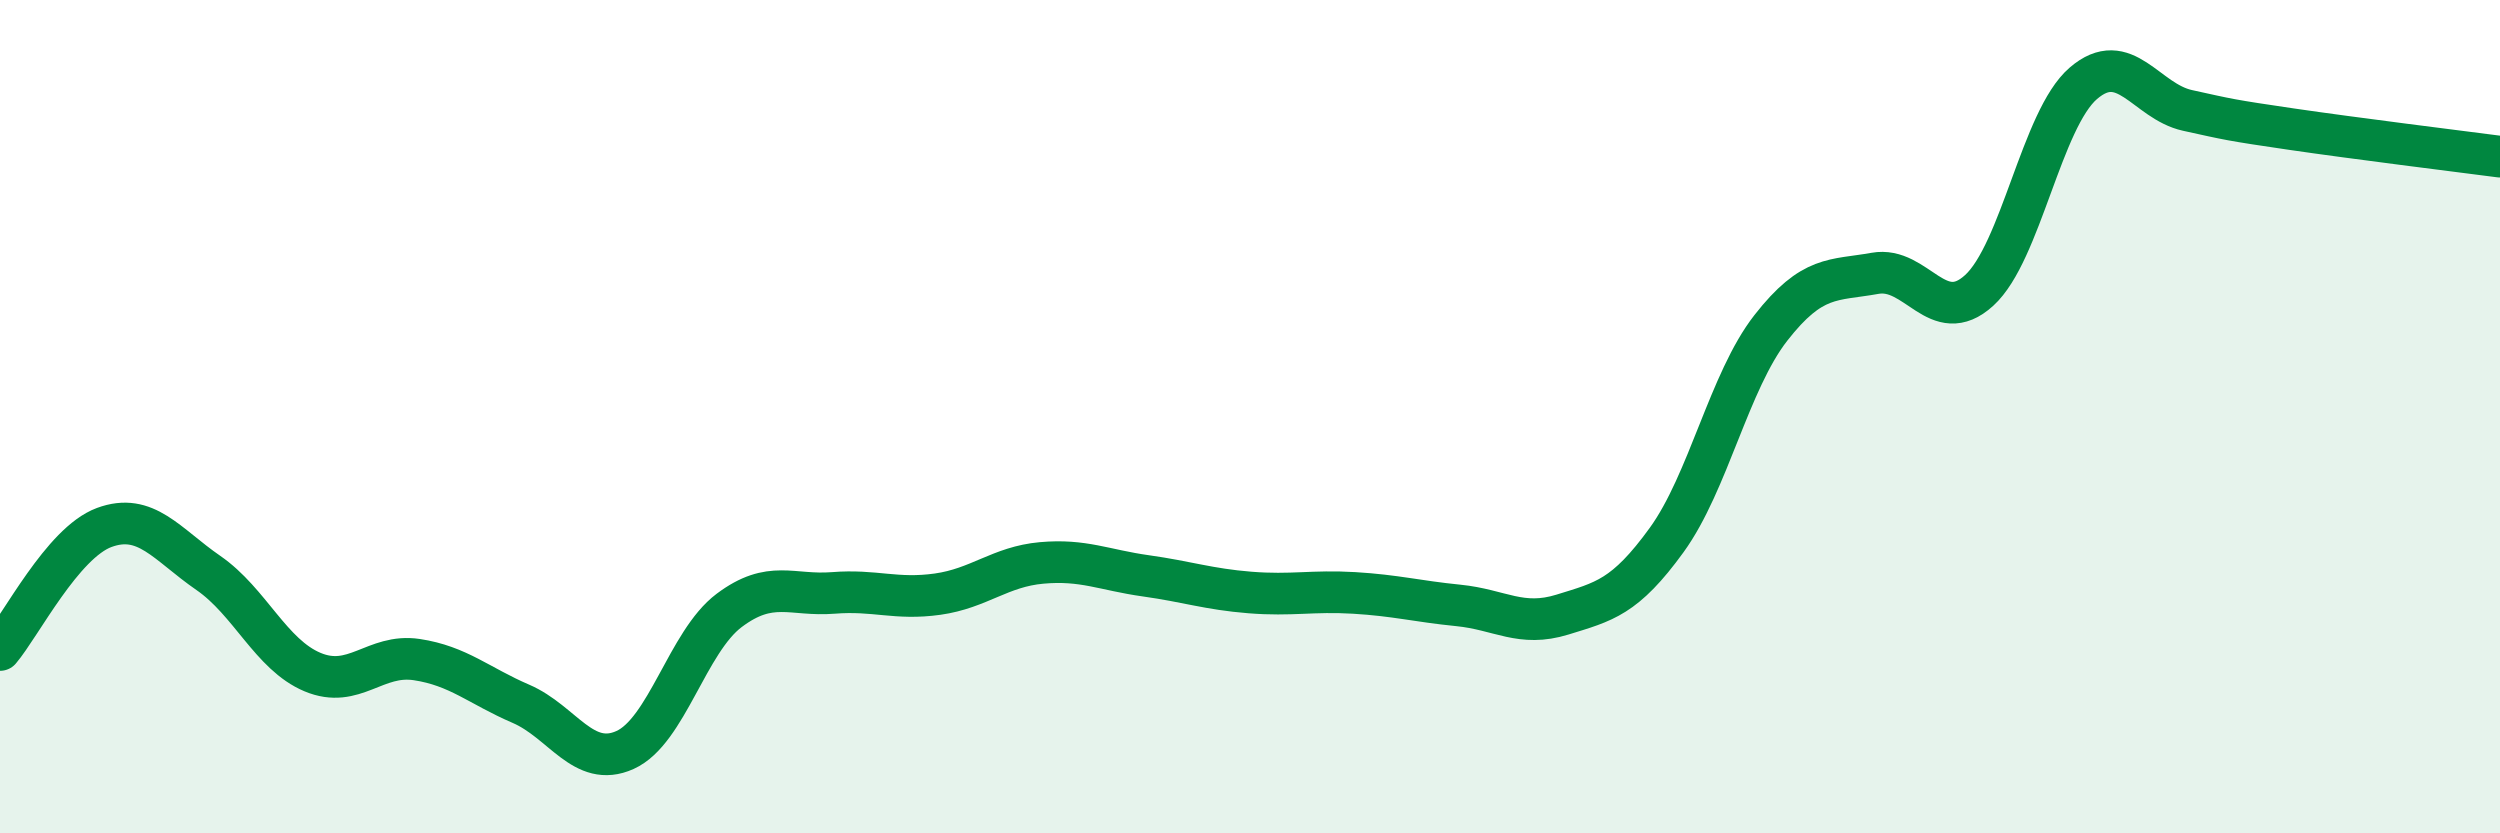
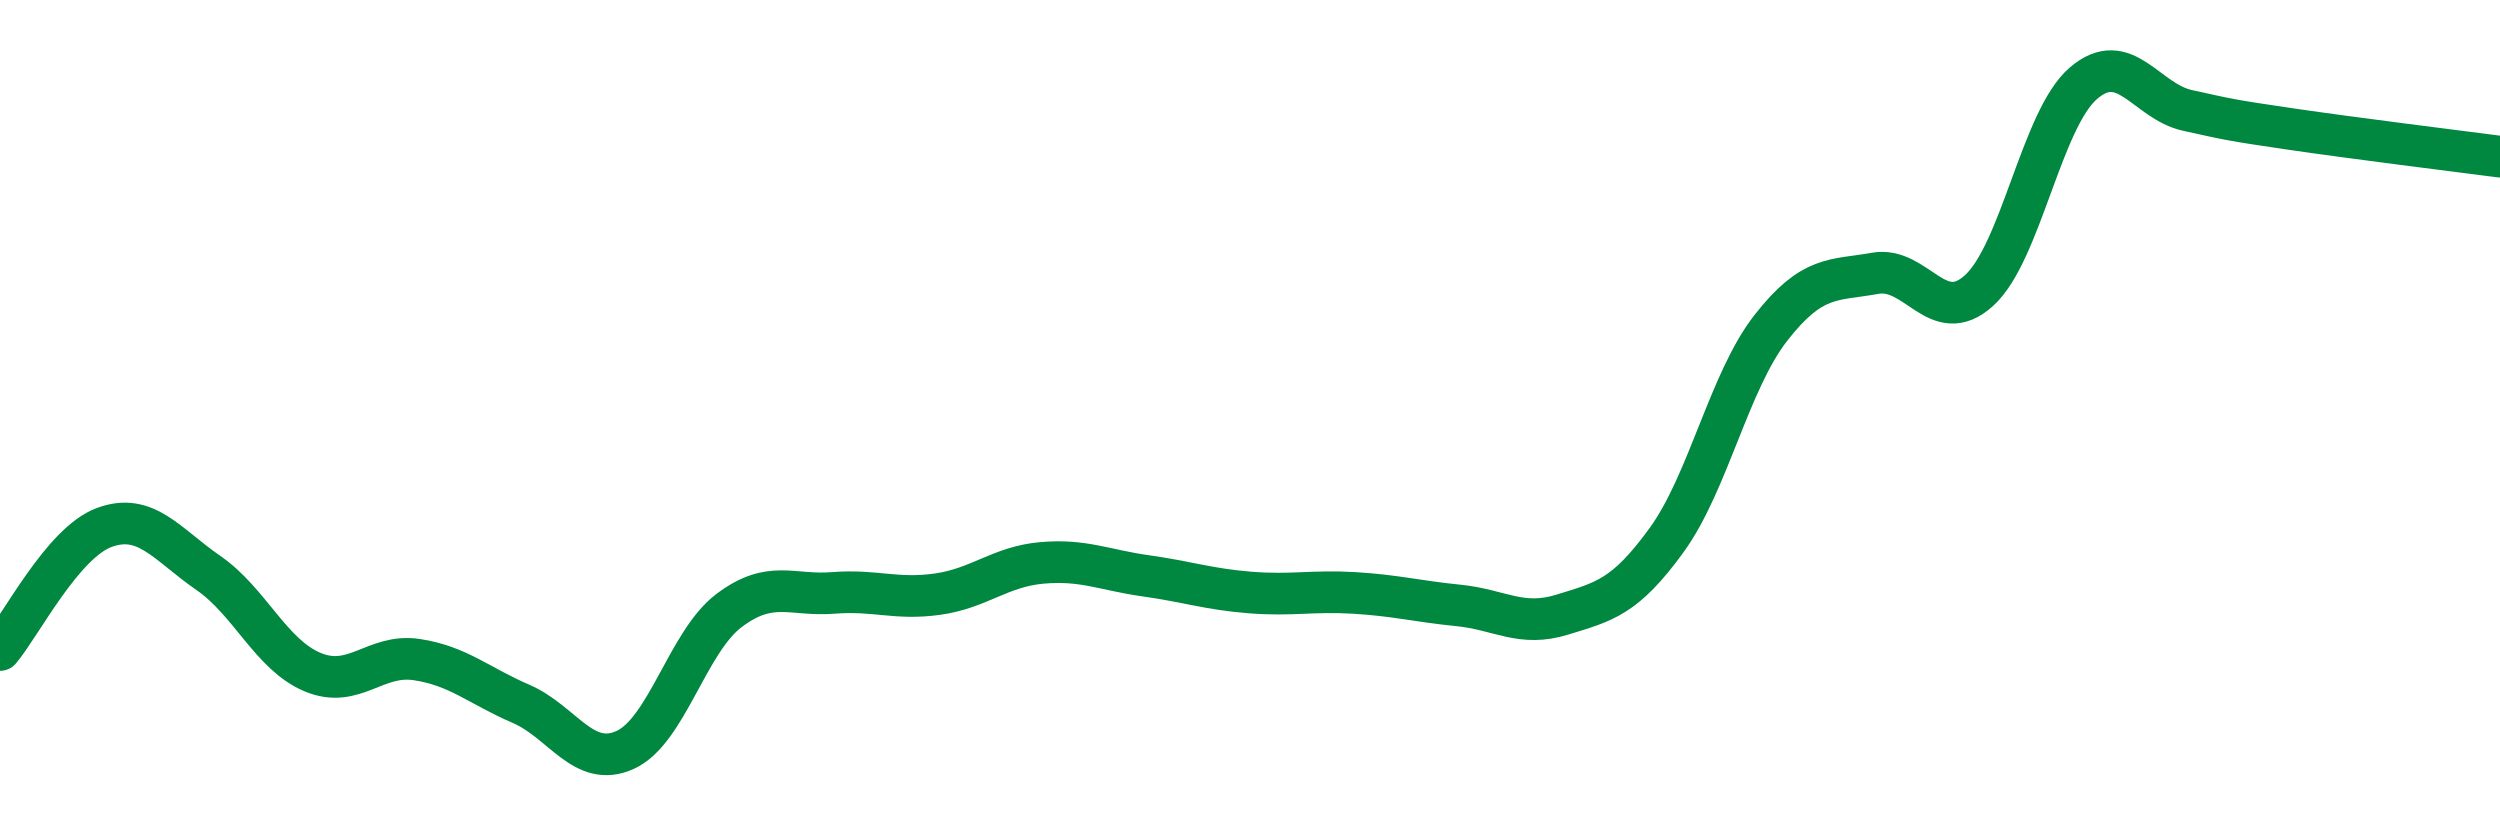
<svg xmlns="http://www.w3.org/2000/svg" width="60" height="20" viewBox="0 0 60 20">
-   <path d="M 0,15.6 C 0.5,15.01 1.5,13.03 2.5,12.66 C 3.5,12.29 4,13.06 5,13.75 C 6,14.44 6.5,15.71 7.5,16.13 C 8.5,16.55 9,15.68 10,15.83 C 11,15.98 11.5,16.46 12.5,16.89 C 13.5,17.32 14,18.45 15,18 C 16,17.55 16.5,15.4 17.5,14.65 C 18.5,13.9 19,14.31 20,14.23 C 21,14.15 21.5,14.4 22.5,14.26 C 23.5,14.12 24,13.6 25,13.51 C 26,13.42 26.5,13.68 27.5,13.82 C 28.5,13.96 29,14.14 30,14.22 C 31,14.3 31.5,14.17 32.5,14.23 C 33.5,14.29 34,14.43 35,14.53 C 36,14.63 36.5,15.06 37.5,14.75 C 38.5,14.44 39,14.34 40,12.96 C 41,11.58 41.5,9.15 42.5,7.87 C 43.5,6.59 44,6.74 45,6.56 C 46,6.38 46.5,7.88 47.5,6.97 C 48.5,6.06 49,2.86 50,2 C 51,1.14 51.5,2.43 52.5,2.65 C 53.5,2.87 53.5,2.88 55,3.1 C 56.5,3.32 59,3.63 60,3.76L60 20L0 20Z" fill="#008740" opacity="0.1" stroke-linecap="round" stroke-linejoin="round" />
  <path d="M 0,15.6 C 0.5,15.01 1.5,13.03 2.5,12.66 C 3.5,12.29 4,13.06 5,13.75 C 6,14.44 6.5,15.71 7.5,16.13 C 8.5,16.55 9,15.68 10,15.83 C 11,15.98 11.5,16.46 12.5,16.89 C 13.5,17.32 14,18.45 15,18 C 16,17.55 16.5,15.4 17.5,14.65 C 18.5,13.9 19,14.31 20,14.23 C 21,14.15 21.5,14.4 22.5,14.26 C 23.5,14.12 24,13.6 25,13.51 C 26,13.42 26.5,13.68 27.5,13.82 C 28.5,13.96 29,14.14 30,14.22 C 31,14.3 31.5,14.17 32.5,14.23 C 33.5,14.29 34,14.43 35,14.53 C 36,14.63 36.5,15.06 37.5,14.75 C 38.5,14.44 39,14.34 40,12.96 C 41,11.58 41.5,9.15 42.5,7.87 C 43.5,6.59 44,6.74 45,6.56 C 46,6.38 46.5,7.88 47.5,6.97 C 48.5,6.06 49,2.86 50,2 C 51,1.14 51.5,2.43 52.5,2.65 C 53.5,2.87 53.5,2.88 55,3.1 C 56.5,3.32 59,3.63 60,3.76" stroke="#008740" stroke-width="1" fill="none" stroke-linecap="round" stroke-linejoin="round" />
</svg>